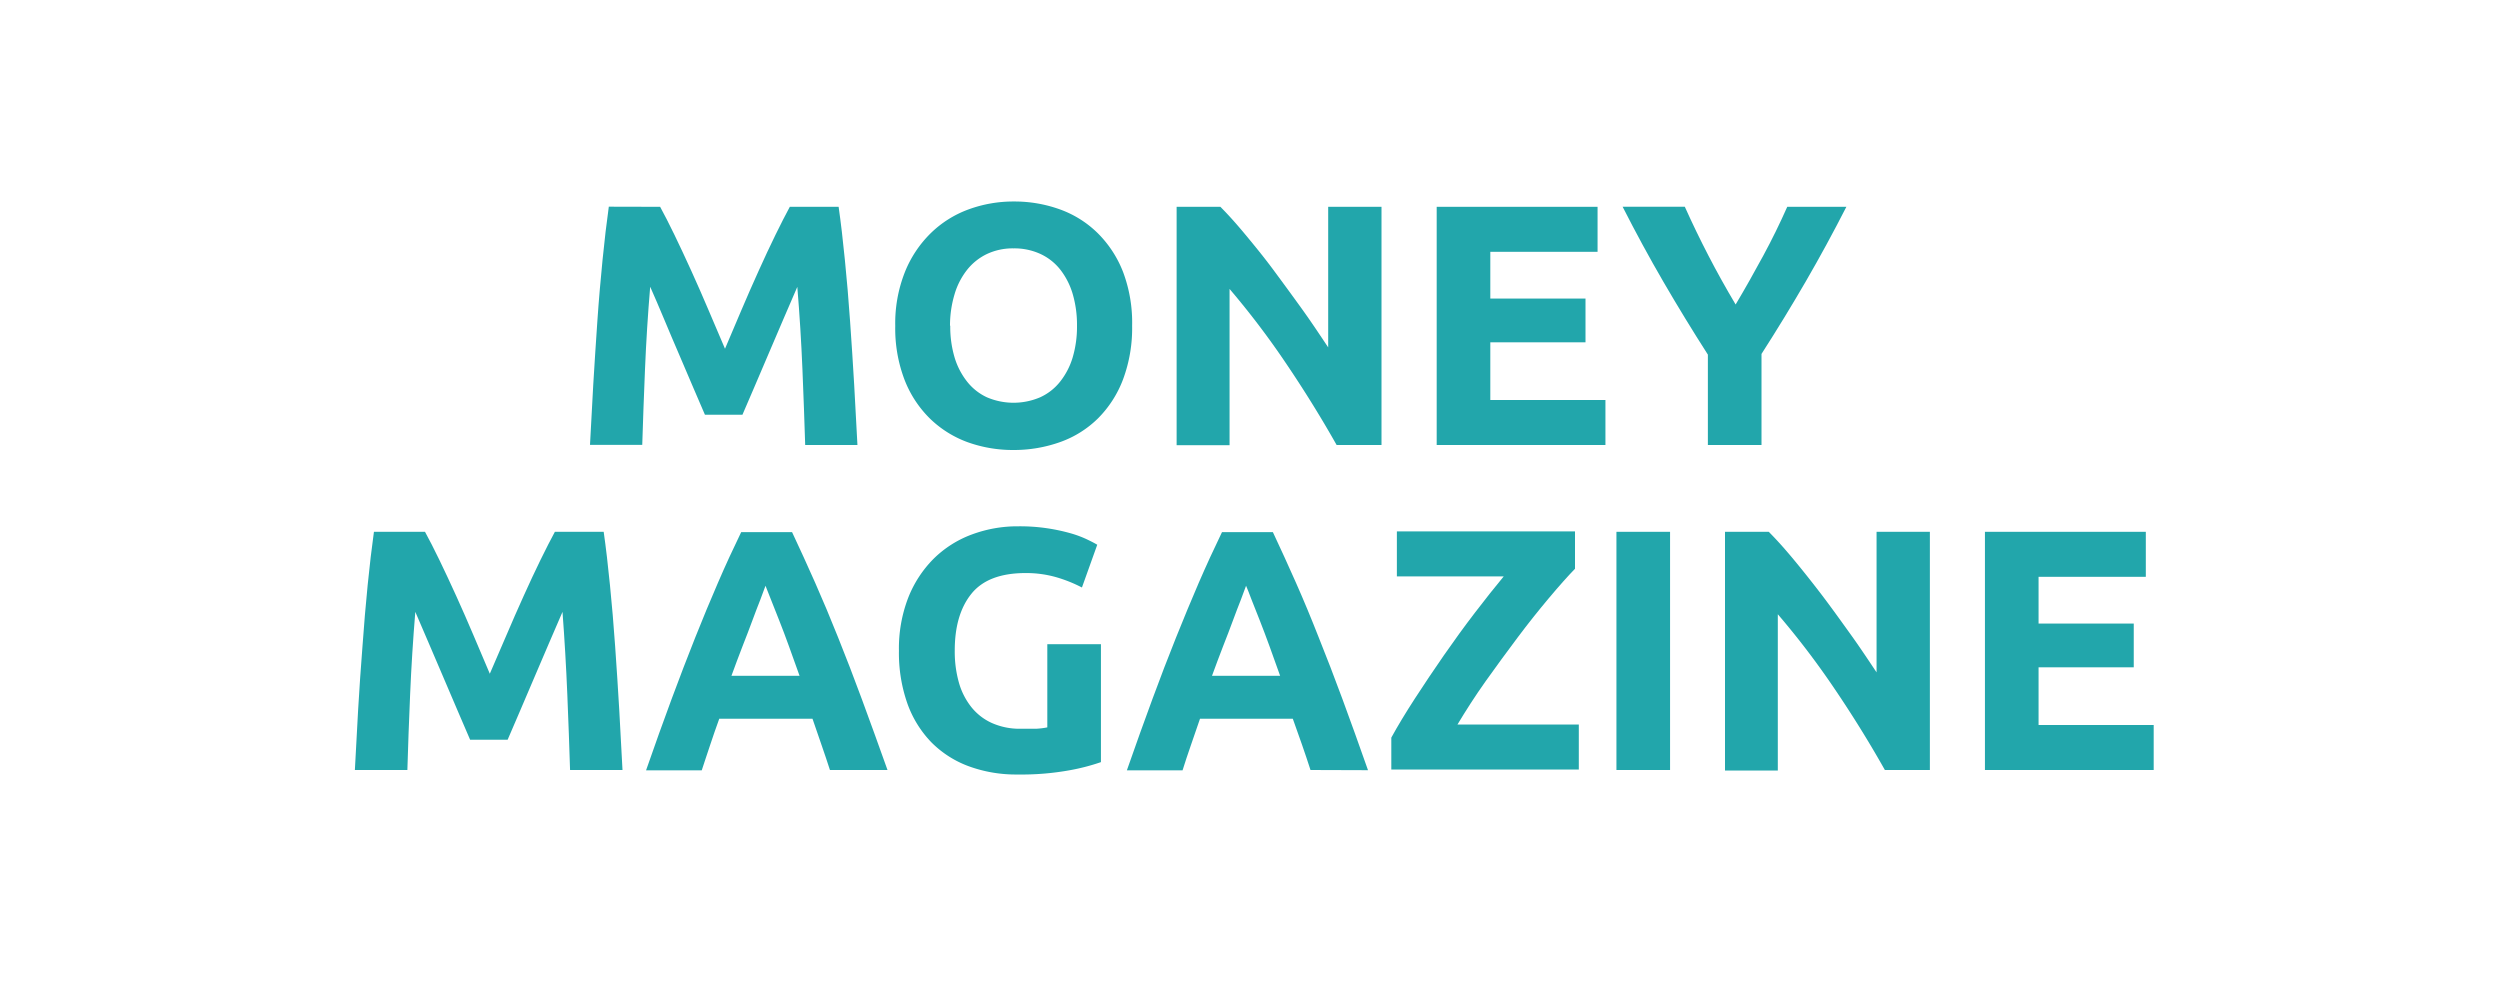
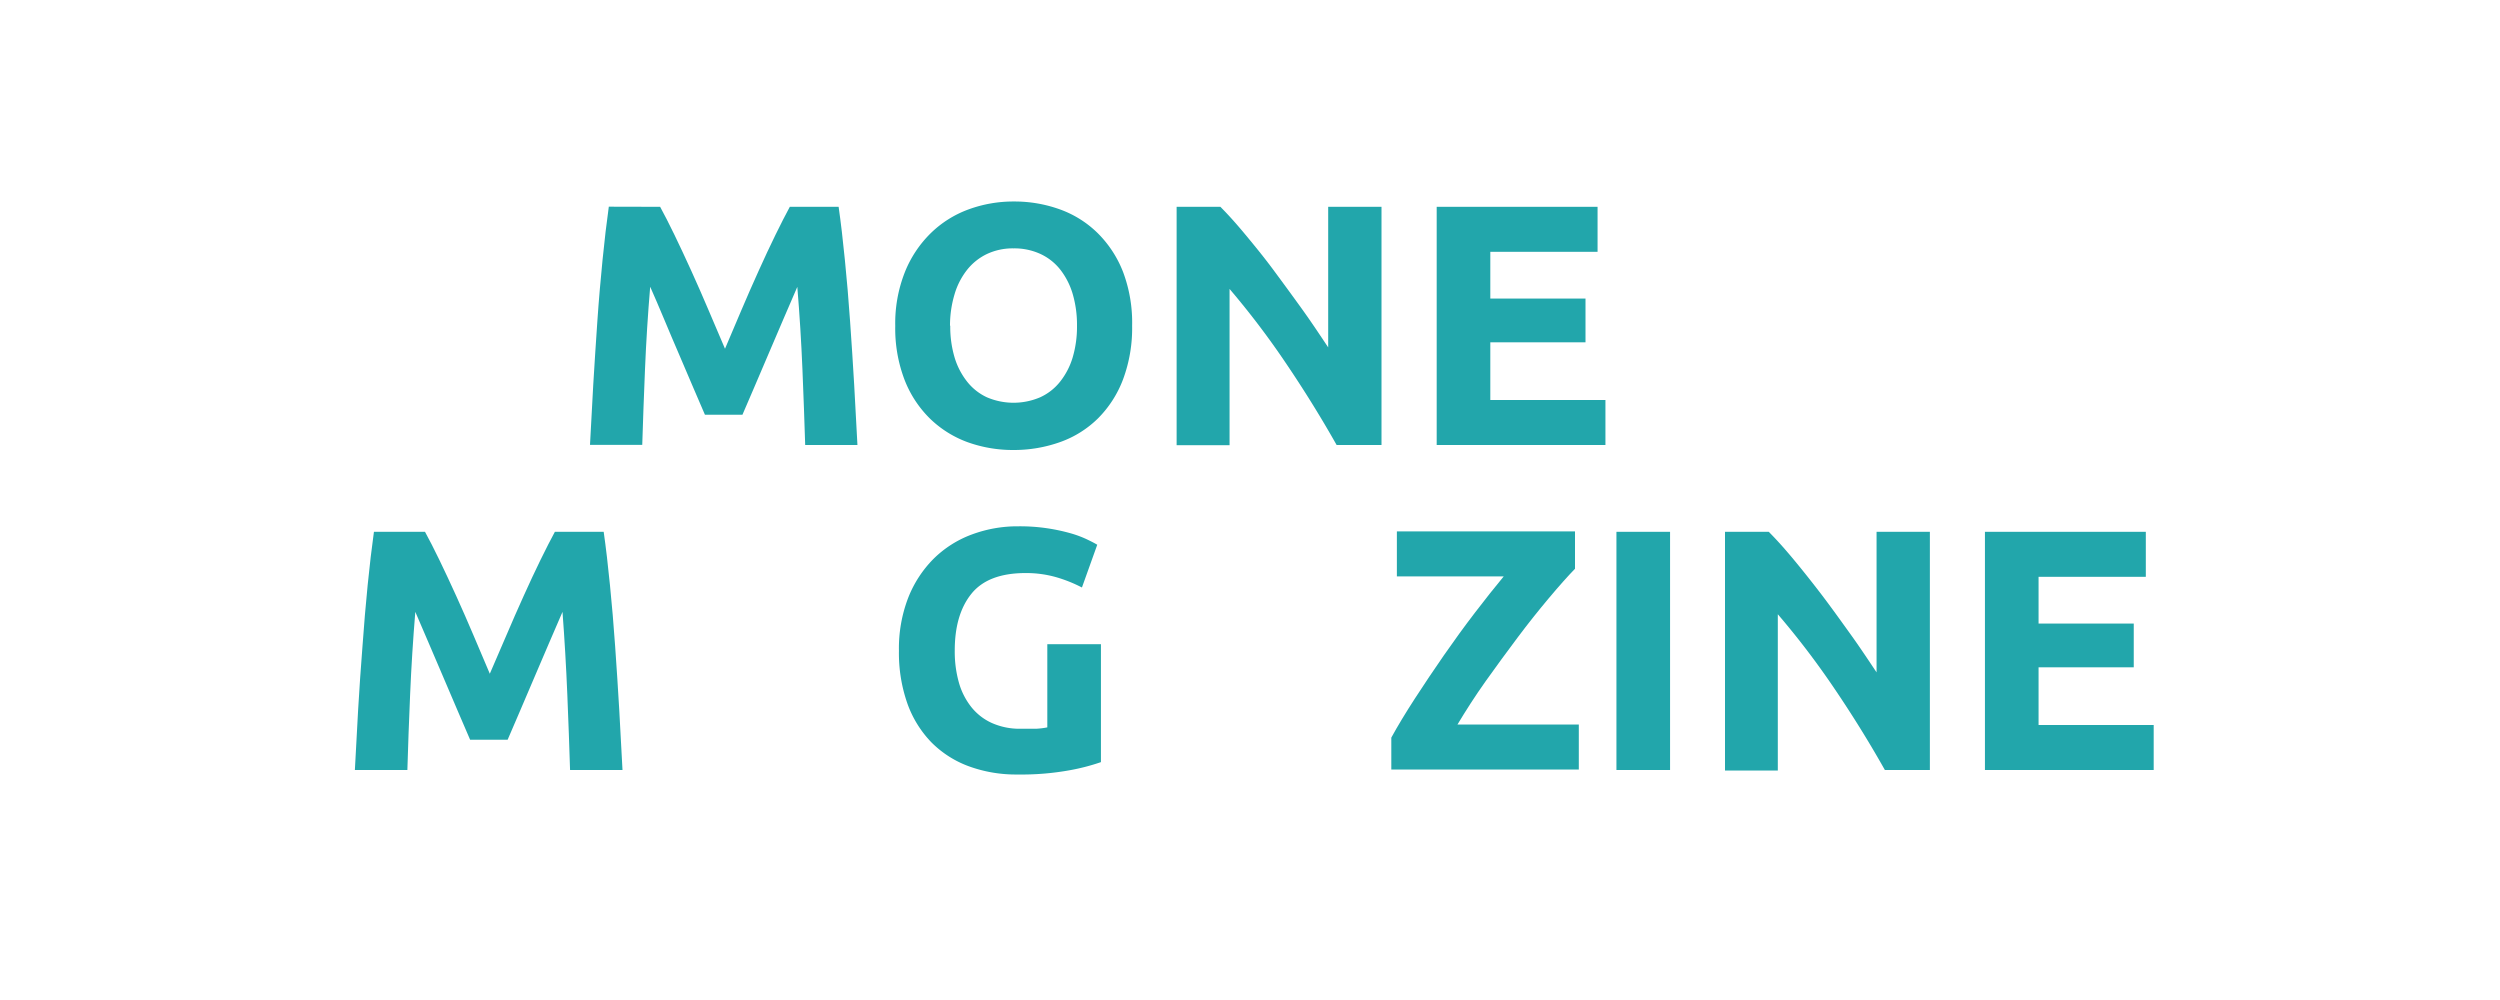
<svg xmlns="http://www.w3.org/2000/svg" id="Layer_1" data-name="Layer 1" viewBox="0 0 400 160">
  <defs>
    <style>.cls-1{fill:#22a6ab;}</style>
  </defs>
  <title>news-logos_101019_kc</title>
  <path class="cls-1" d="M105.62,33.09c.66,1.21,1.43,2.7,2.29,4.48s1.76,3.7,2.7,5.77,1.87,4.19,2.79,6.36L116,55.8l2.59-6.1c.92-2.17,1.85-4.28,2.79-6.36s1.83-4,2.7-5.77,1.63-3.27,2.29-4.48h7.81q.54,3.79,1,8.49c.32,3.14.59,6.4.83,9.79s.46,6.8.66,10.21.37,6.62.52,9.62h-8.36q-.17-5.55-.44-12.1t-.82-13.2c-.67,1.54-1.4,3.25-2.21,5.12s-1.61,3.74-2.4,5.61-1.55,3.65-2.29,5.36-1.36,3.16-1.88,4.37h-6c-.52-1.21-1.14-2.67-1.88-4.37s-1.5-3.49-2.29-5.36S107,52.89,106.23,51s-1.54-3.58-2.2-5.12q-.56,6.66-.83,13.2t-.44,12.1H94.4q.22-4.5.52-9.62c.2-3.41.43-6.81.66-10.21s.52-6.65.83-9.79.65-6,1-8.49Z" />
  <path class="cls-1" d="M181.14,52.12a23.44,23.44,0,0,1-1.46,8.6,17.63,17.63,0,0,1-4,6.22,16.45,16.45,0,0,1-6,3.77A22,22,0,0,1,162.16,72a21.41,21.41,0,0,1-7.37-1.26,17,17,0,0,1-6-3.77,17.65,17.65,0,0,1-4.07-6.22,23,23,0,0,1-1.48-8.6,22.24,22.24,0,0,1,1.54-8.61,18.14,18.14,0,0,1,4.15-6.24,17,17,0,0,1,6.05-3.8,20.83,20.83,0,0,1,7.23-1.26,21.41,21.41,0,0,1,7.37,1.26,16.65,16.65,0,0,1,6.05,3.8,17.83,17.83,0,0,1,4.07,6.24A23,23,0,0,1,181.14,52.12Zm-29.1,0a17.3,17.3,0,0,0,.69,5.06,11.6,11.6,0,0,0,2,3.87,8.68,8.68,0,0,0,3.16,2.51,10.82,10.82,0,0,0,8.55,0,8.62,8.62,0,0,0,3.19-2.51,11.6,11.6,0,0,0,2-3.87,17.3,17.3,0,0,0,.69-5.06,17.55,17.55,0,0,0-.69-5.09,11.71,11.71,0,0,0-2-3.91,8.69,8.69,0,0,0-3.19-2.5,9.93,9.93,0,0,0-4.26-.88,9.66,9.66,0,0,0-4.29.91,9,9,0,0,0-3.16,2.53,11.56,11.56,0,0,0-2,3.9A17.4,17.4,0,0,0,152,52.12Z" />
  <path class="cls-1" d="M213.86,71.2q-3.69-6.54-8-12.92a132.18,132.18,0,0,0-9.13-12.05v25h-8.47V33.09h7q1.81,1.81,4,4.45c1.46,1.76,3,3.64,4.48,5.64s3,4.07,4.54,6.21,2.91,4.21,4.23,6.19V33.09h8.53V71.2Z" />
  <path class="cls-1" d="M229.87,71.2V33.09h25.74v7.2H238.45v7.48h15.23v7H238.45V64h18.42v7.2Z" />
-   <path class="cls-1" d="M277.7,48.72c1.55-2.6,3-5.19,4.41-7.79s2.68-5.21,3.85-7.84h9.46q-3.14,6.15-6.49,11.93t-7.09,11.61V71.2h-8.58V56.74q-3.74-5.84-7.12-11.66t-6.52-12h9.95q1.77,3.94,3.79,7.84T277.7,48.72Z" />
  <path class="cls-1" d="M68,85.09c.66,1.21,1.43,2.7,2.29,4.48s1.76,3.7,2.7,5.77,1.87,4.19,2.79,6.36l2.59,6.1L81,101.7c.92-2.17,1.85-4.28,2.79-6.36s1.83-4,2.7-5.77,1.63-3.27,2.29-4.48h7.81q.54,3.8,1,8.49c.32,3.14.59,6.4.83,9.79s.46,6.8.66,10.21.37,6.62.52,9.62H91.21q-.17-5.55-.44-12.1T90,97.9c-.67,1.54-1.4,3.25-2.21,5.12s-1.61,3.74-2.4,5.61-1.55,3.65-2.29,5.36l-1.88,4.37h-6c-.52-1.21-1.14-2.67-1.88-4.37s-1.5-3.49-2.29-5.36-1.59-3.74-2.4-5.61-1.54-3.58-2.2-5.12q-.55,6.66-.83,13.2t-.44,12.1H56.78q.22-4.5.52-9.62T58,103.37q.36-5.09.83-9.79t1-8.49Z" />
-   <path class="cls-1" d="M132.79,123.2c-.43-1.32-.88-2.68-1.37-4.08L130,115H115.08c-.49,1.39-1,2.78-1.45,4.18s-.94,2.76-1.35,4.07h-8.91q2.14-6.15,4.08-11.38t3.78-9.85q1.84-4.62,3.64-8.77c1.19-2.77,2.44-5.47,3.72-8.11h8.14q1.88,4,3.7,8.11T134.1,102q1.86,4.62,3.79,9.85T142,123.2ZM122.48,93.72c-.19.55-.47,1.31-.84,2.26s-.79,2-1.26,3.3-1,2.63-1.58,4.13-1.17,3.07-1.77,4.72h10.9c-.59-1.65-1.15-3.23-1.7-4.74s-1.06-2.88-1.56-4.13L123.38,96C123,95,122.71,94.26,122.48,93.72Z" />
  <path class="cls-1" d="M164.09,91.69q-6,0-8.67,3.32t-2.66,9.11a18.23,18.23,0,0,0,.66,5.08,11.15,11.15,0,0,0,2,3.94,8.85,8.85,0,0,0,3.3,2.55,10.91,10.91,0,0,0,4.62.91c1,0,1.76,0,2.44,0a12,12,0,0,0,1.79-.22V103.07h8.58v18.87a33.22,33.22,0,0,1-4.95,1.29,43.29,43.29,0,0,1-8.41.69A21.91,21.91,0,0,1,155,122.6a16.4,16.4,0,0,1-6-3.85,17.25,17.25,0,0,1-3.83-6.22,24.33,24.33,0,0,1-1.34-8.41,22.51,22.51,0,0,1,1.48-8.47,18.34,18.34,0,0,1,4.07-6.25,17.18,17.18,0,0,1,6.08-3.87,20.9,20.9,0,0,1,7.45-1.32,29.74,29.74,0,0,1,8.61,1.18,17,17,0,0,1,2.58,1c.68.33,1.17.59,1.46.77L173.11,94a22.33,22.33,0,0,0-4.05-1.63A17.46,17.46,0,0,0,164.09,91.69Z" />
-   <path class="cls-1" d="M209.68,123.2c-.43-1.32-.88-2.68-1.37-4.08L206.85,115H192l-1.44,4.18c-.49,1.4-.94,2.76-1.35,4.07h-8.91q2.15-6.15,4.08-11.38c1.29-3.49,2.54-6.77,3.78-9.85s2.44-6,3.64-8.77,2.44-5.47,3.72-8.11h8.14q1.88,4,3.7,8.11T211,102q1.86,4.62,3.79,9.85t4.09,11.38ZM199.37,93.72c-.19.55-.47,1.31-.84,2.26s-.79,2-1.26,3.3-1,2.63-1.58,4.13-1.17,3.07-1.77,4.72h10.9c-.59-1.65-1.15-3.23-1.7-4.74s-1.07-2.88-1.56-4.13L200.27,96C199.9,95,199.6,94.26,199.37,93.72Z" />
  <path class="cls-1" d="M252,91c-1.17,1.21-2.56,2.77-4.18,4.7s-3.28,4-5,6.3-3.43,4.62-5.12,7-3.19,4.73-4.51,6.93h19.42v7.2h-30v-5.11q1.54-2.81,3.77-6.25t4.65-6.93c1.61-2.32,3.25-4.58,4.92-6.76s3.22-4.14,4.65-5.86h-17.1v-7.2H252Z" />
  <path class="cls-1" d="M258.63,85.09h8.58V123.2h-8.58Z" />
  <path class="cls-1" d="M301.58,123.2q-3.68-6.54-8-12.92a130.38,130.38,0,0,0-9.13-12v25H276V85.09h7q1.81,1.81,4,4.45t4.48,5.64c1.52,2,3,4.07,4.54,6.21s2.91,4.21,4.23,6.19V85.09h8.53V123.2Z" />
  <path class="cls-1" d="M317.59,123.2V85.09h25.74v7.2H326.17v7.48H341.4v7H326.17V116h18.42v7.2Z" />
</svg>